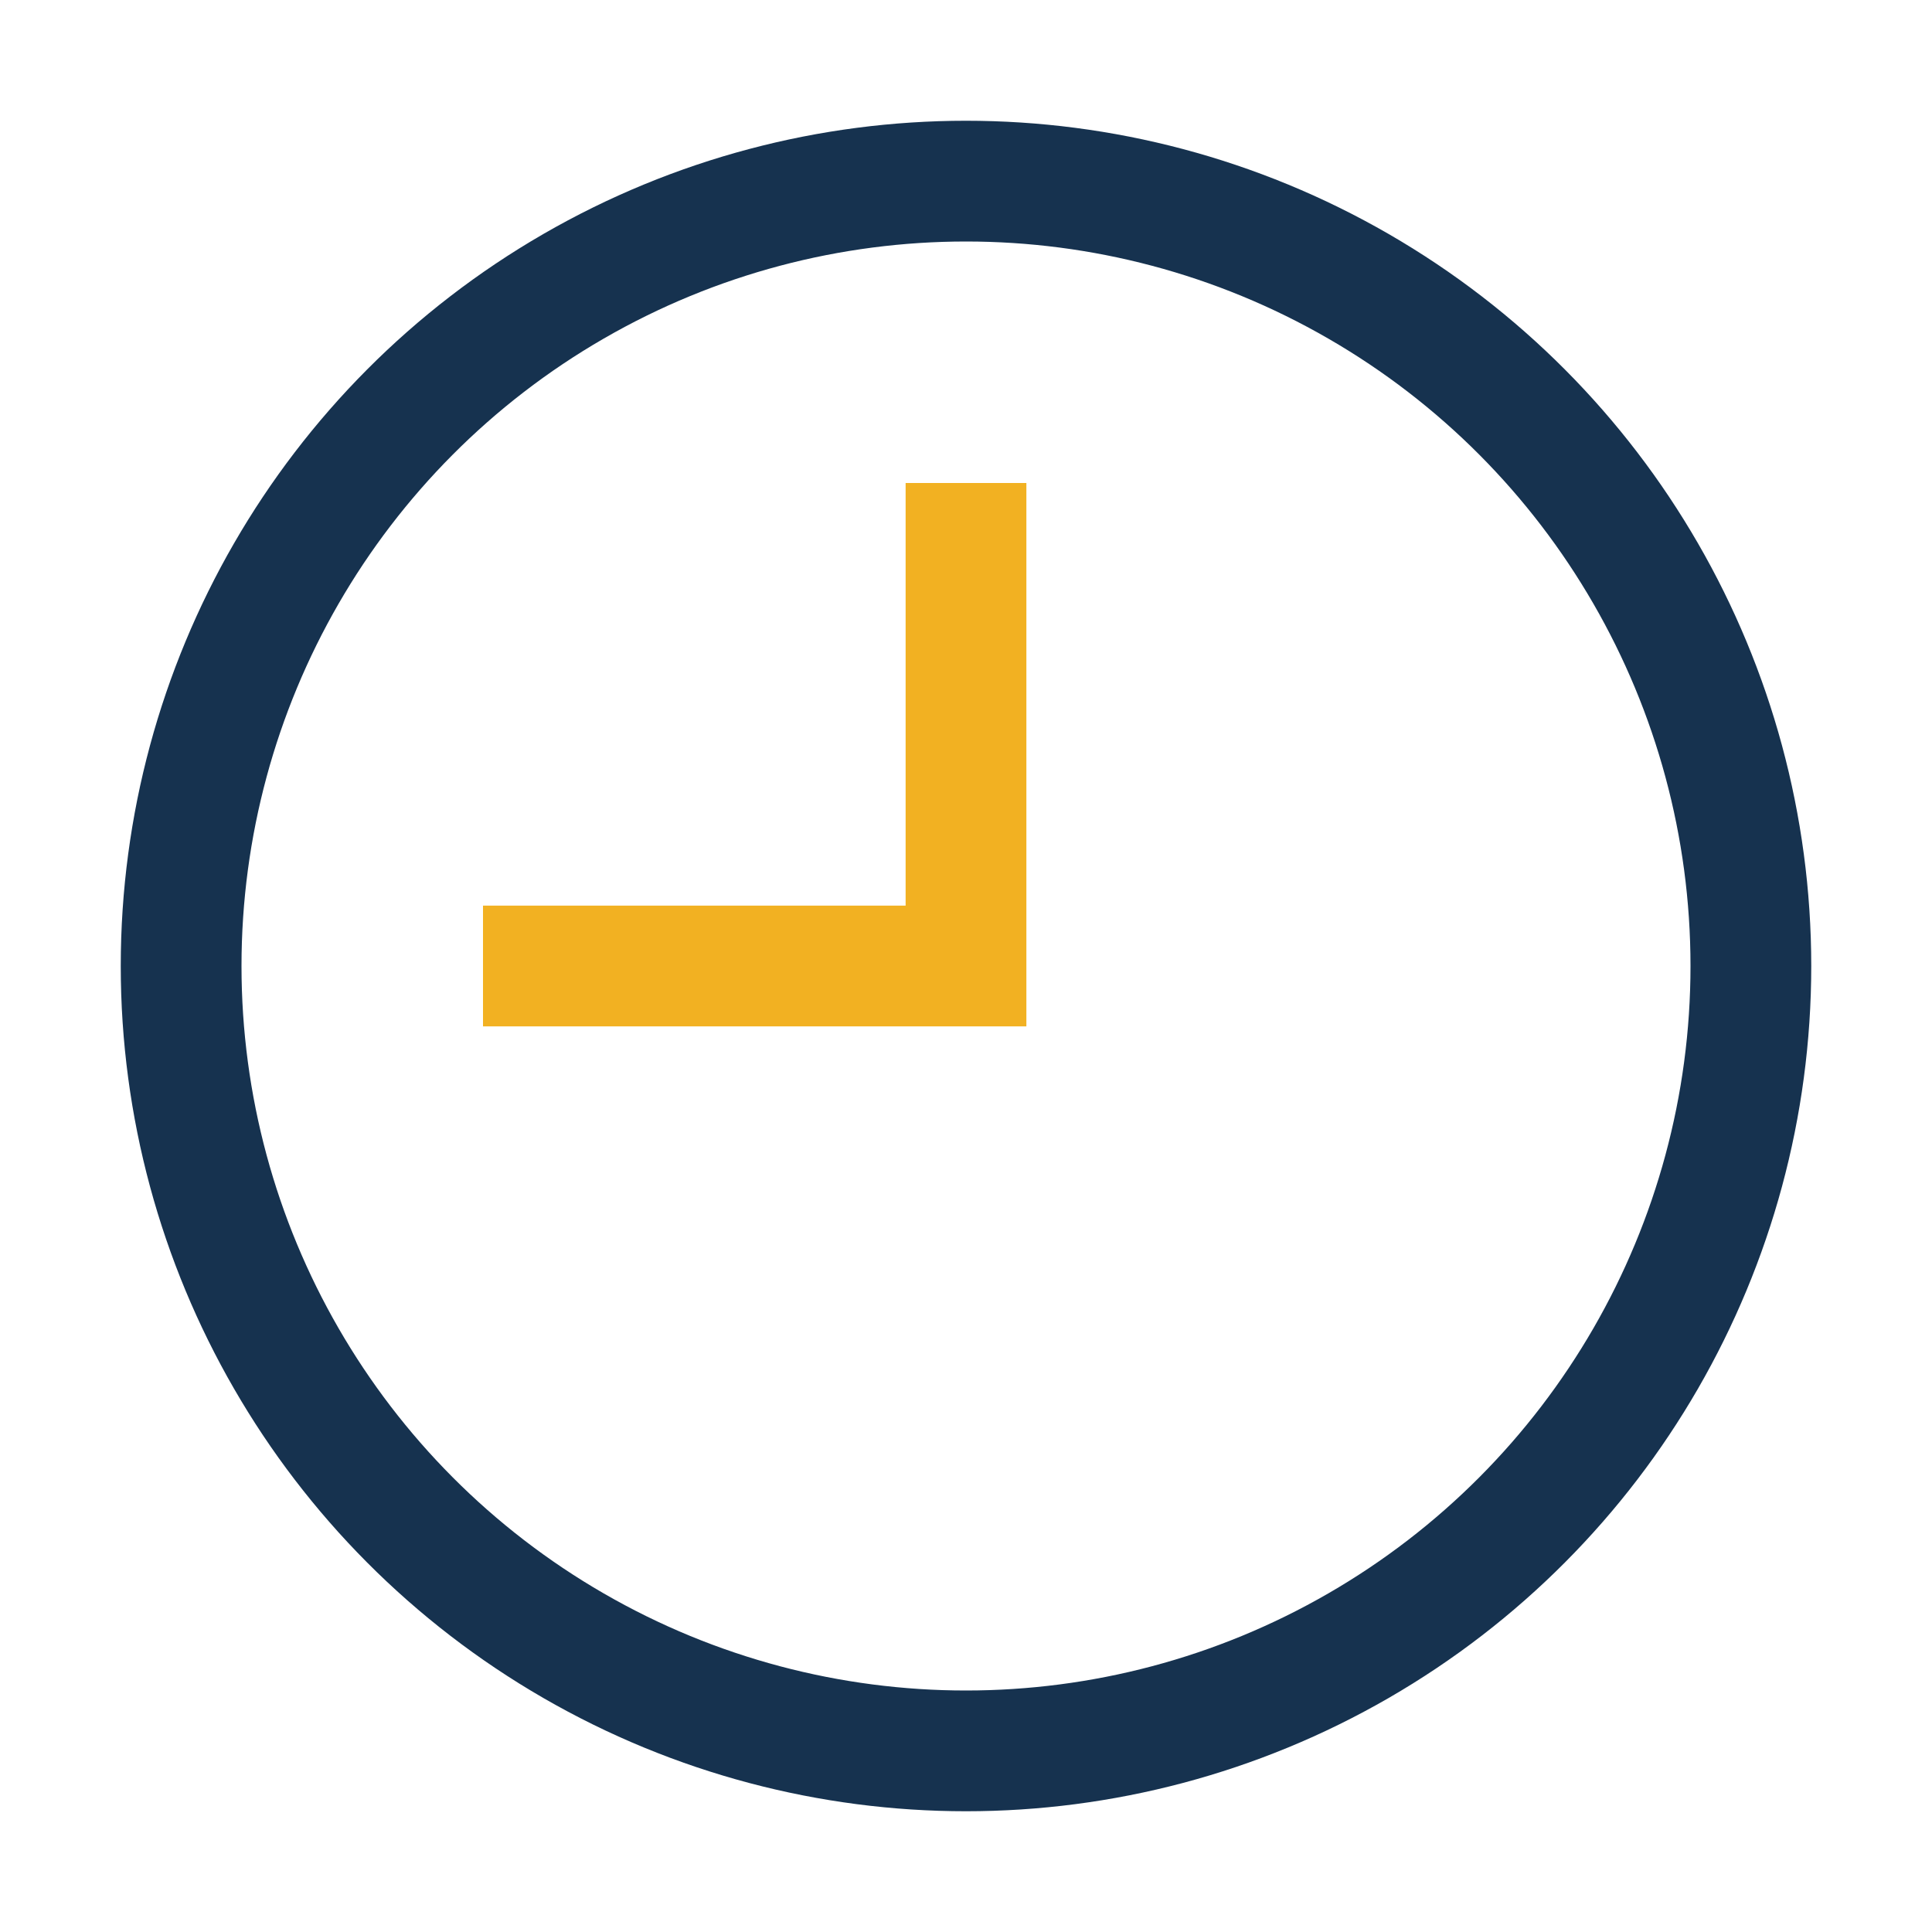
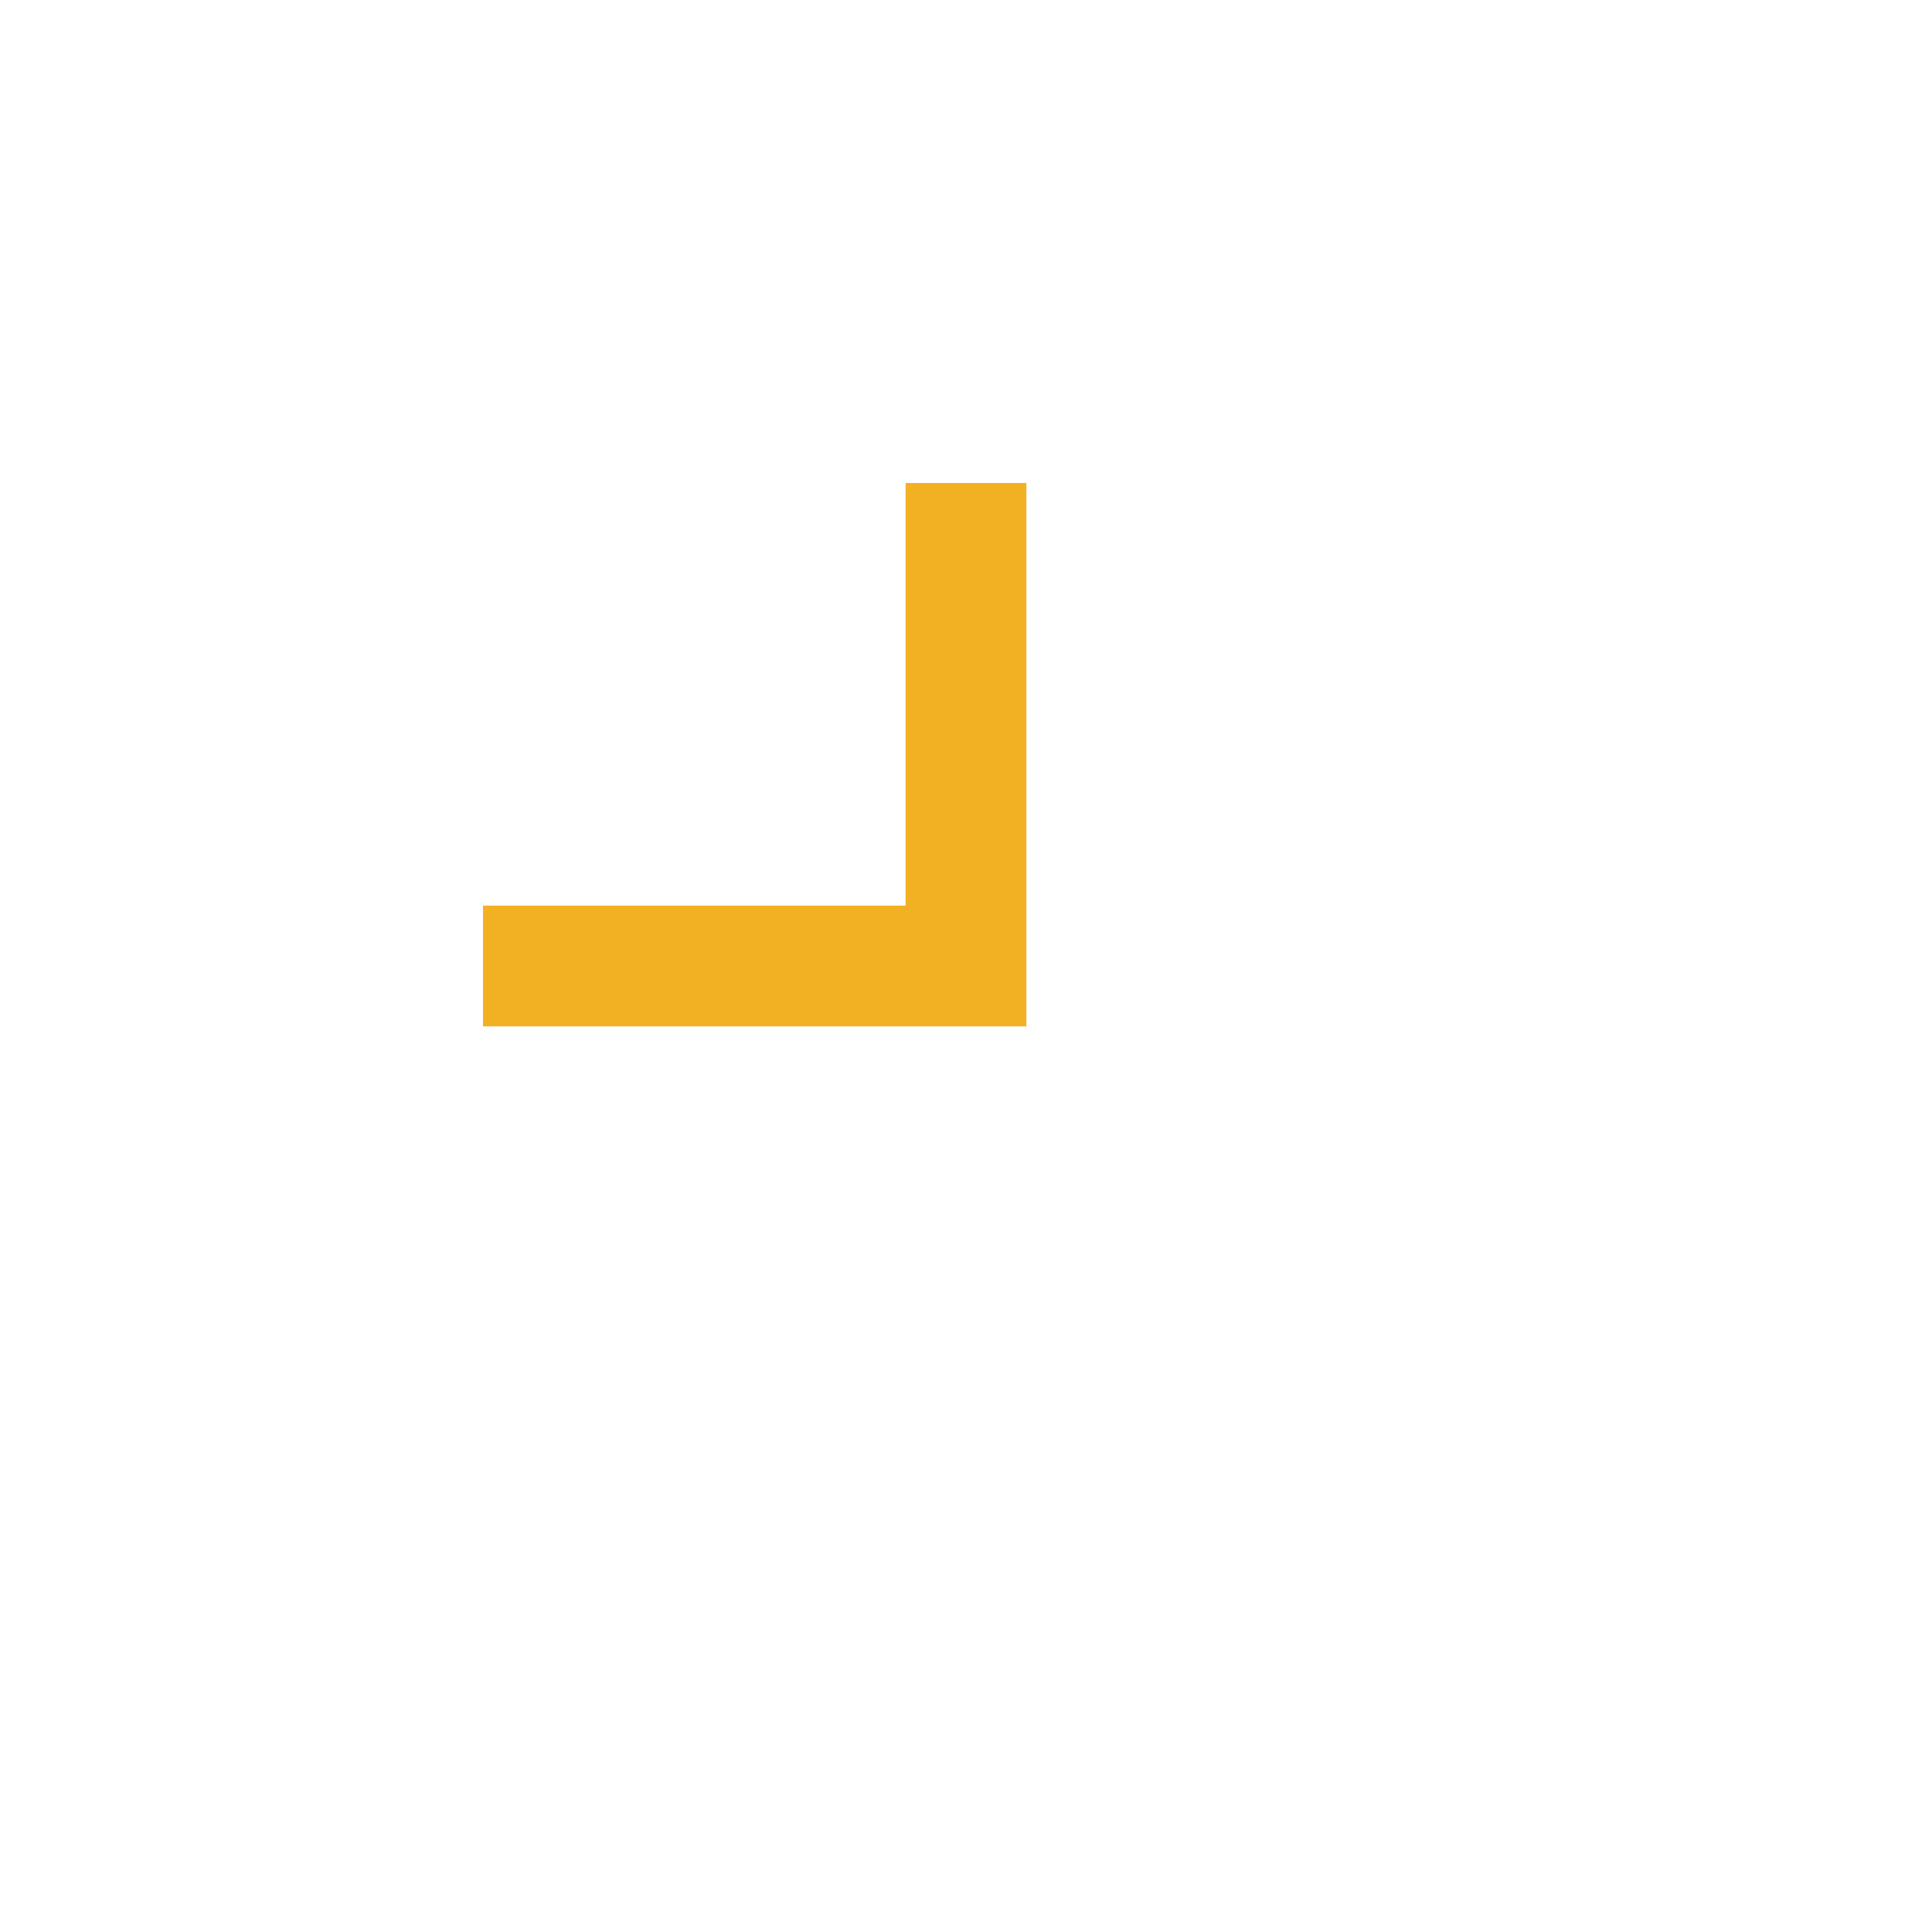
<svg xmlns="http://www.w3.org/2000/svg" width="32" height="32" viewBox="0 0 32 32">
-   <circle cx="16" cy="16" r="13" fill="none" stroke="#16324F" stroke-width="2" />
  <path d="M8 16h8v-8" stroke="#F2B122" stroke-width="2" fill="none" />
</svg>